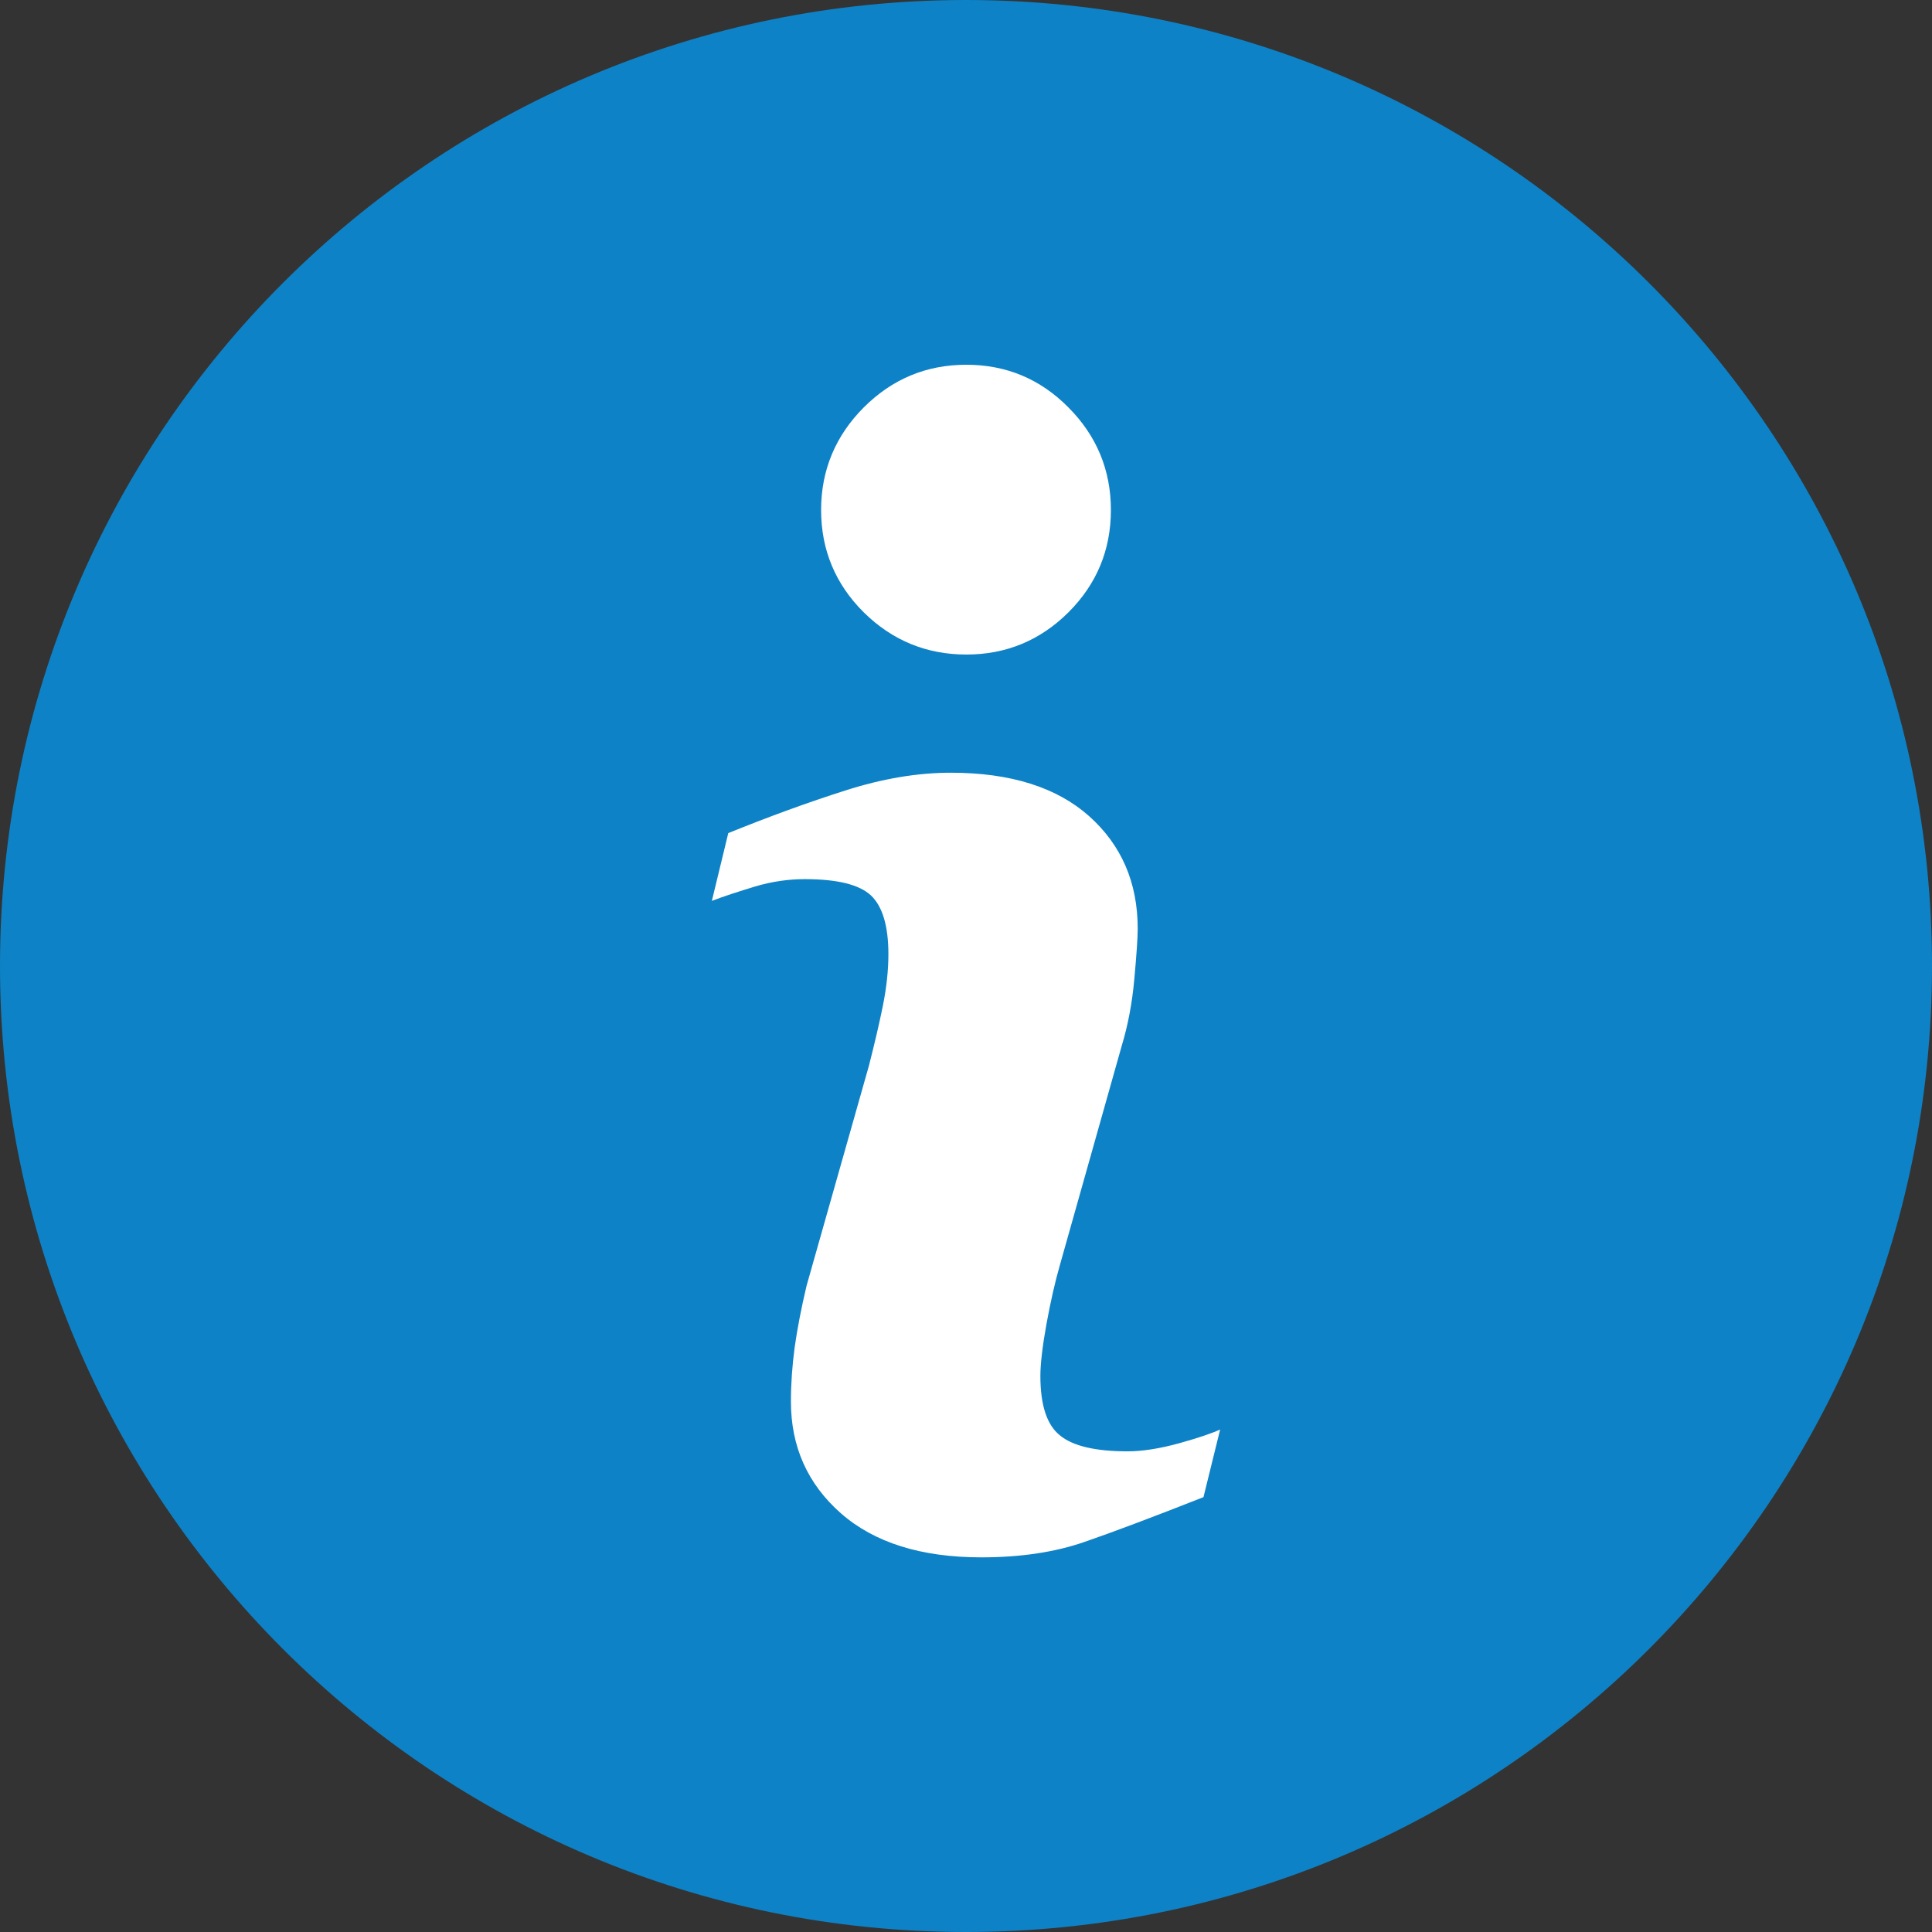
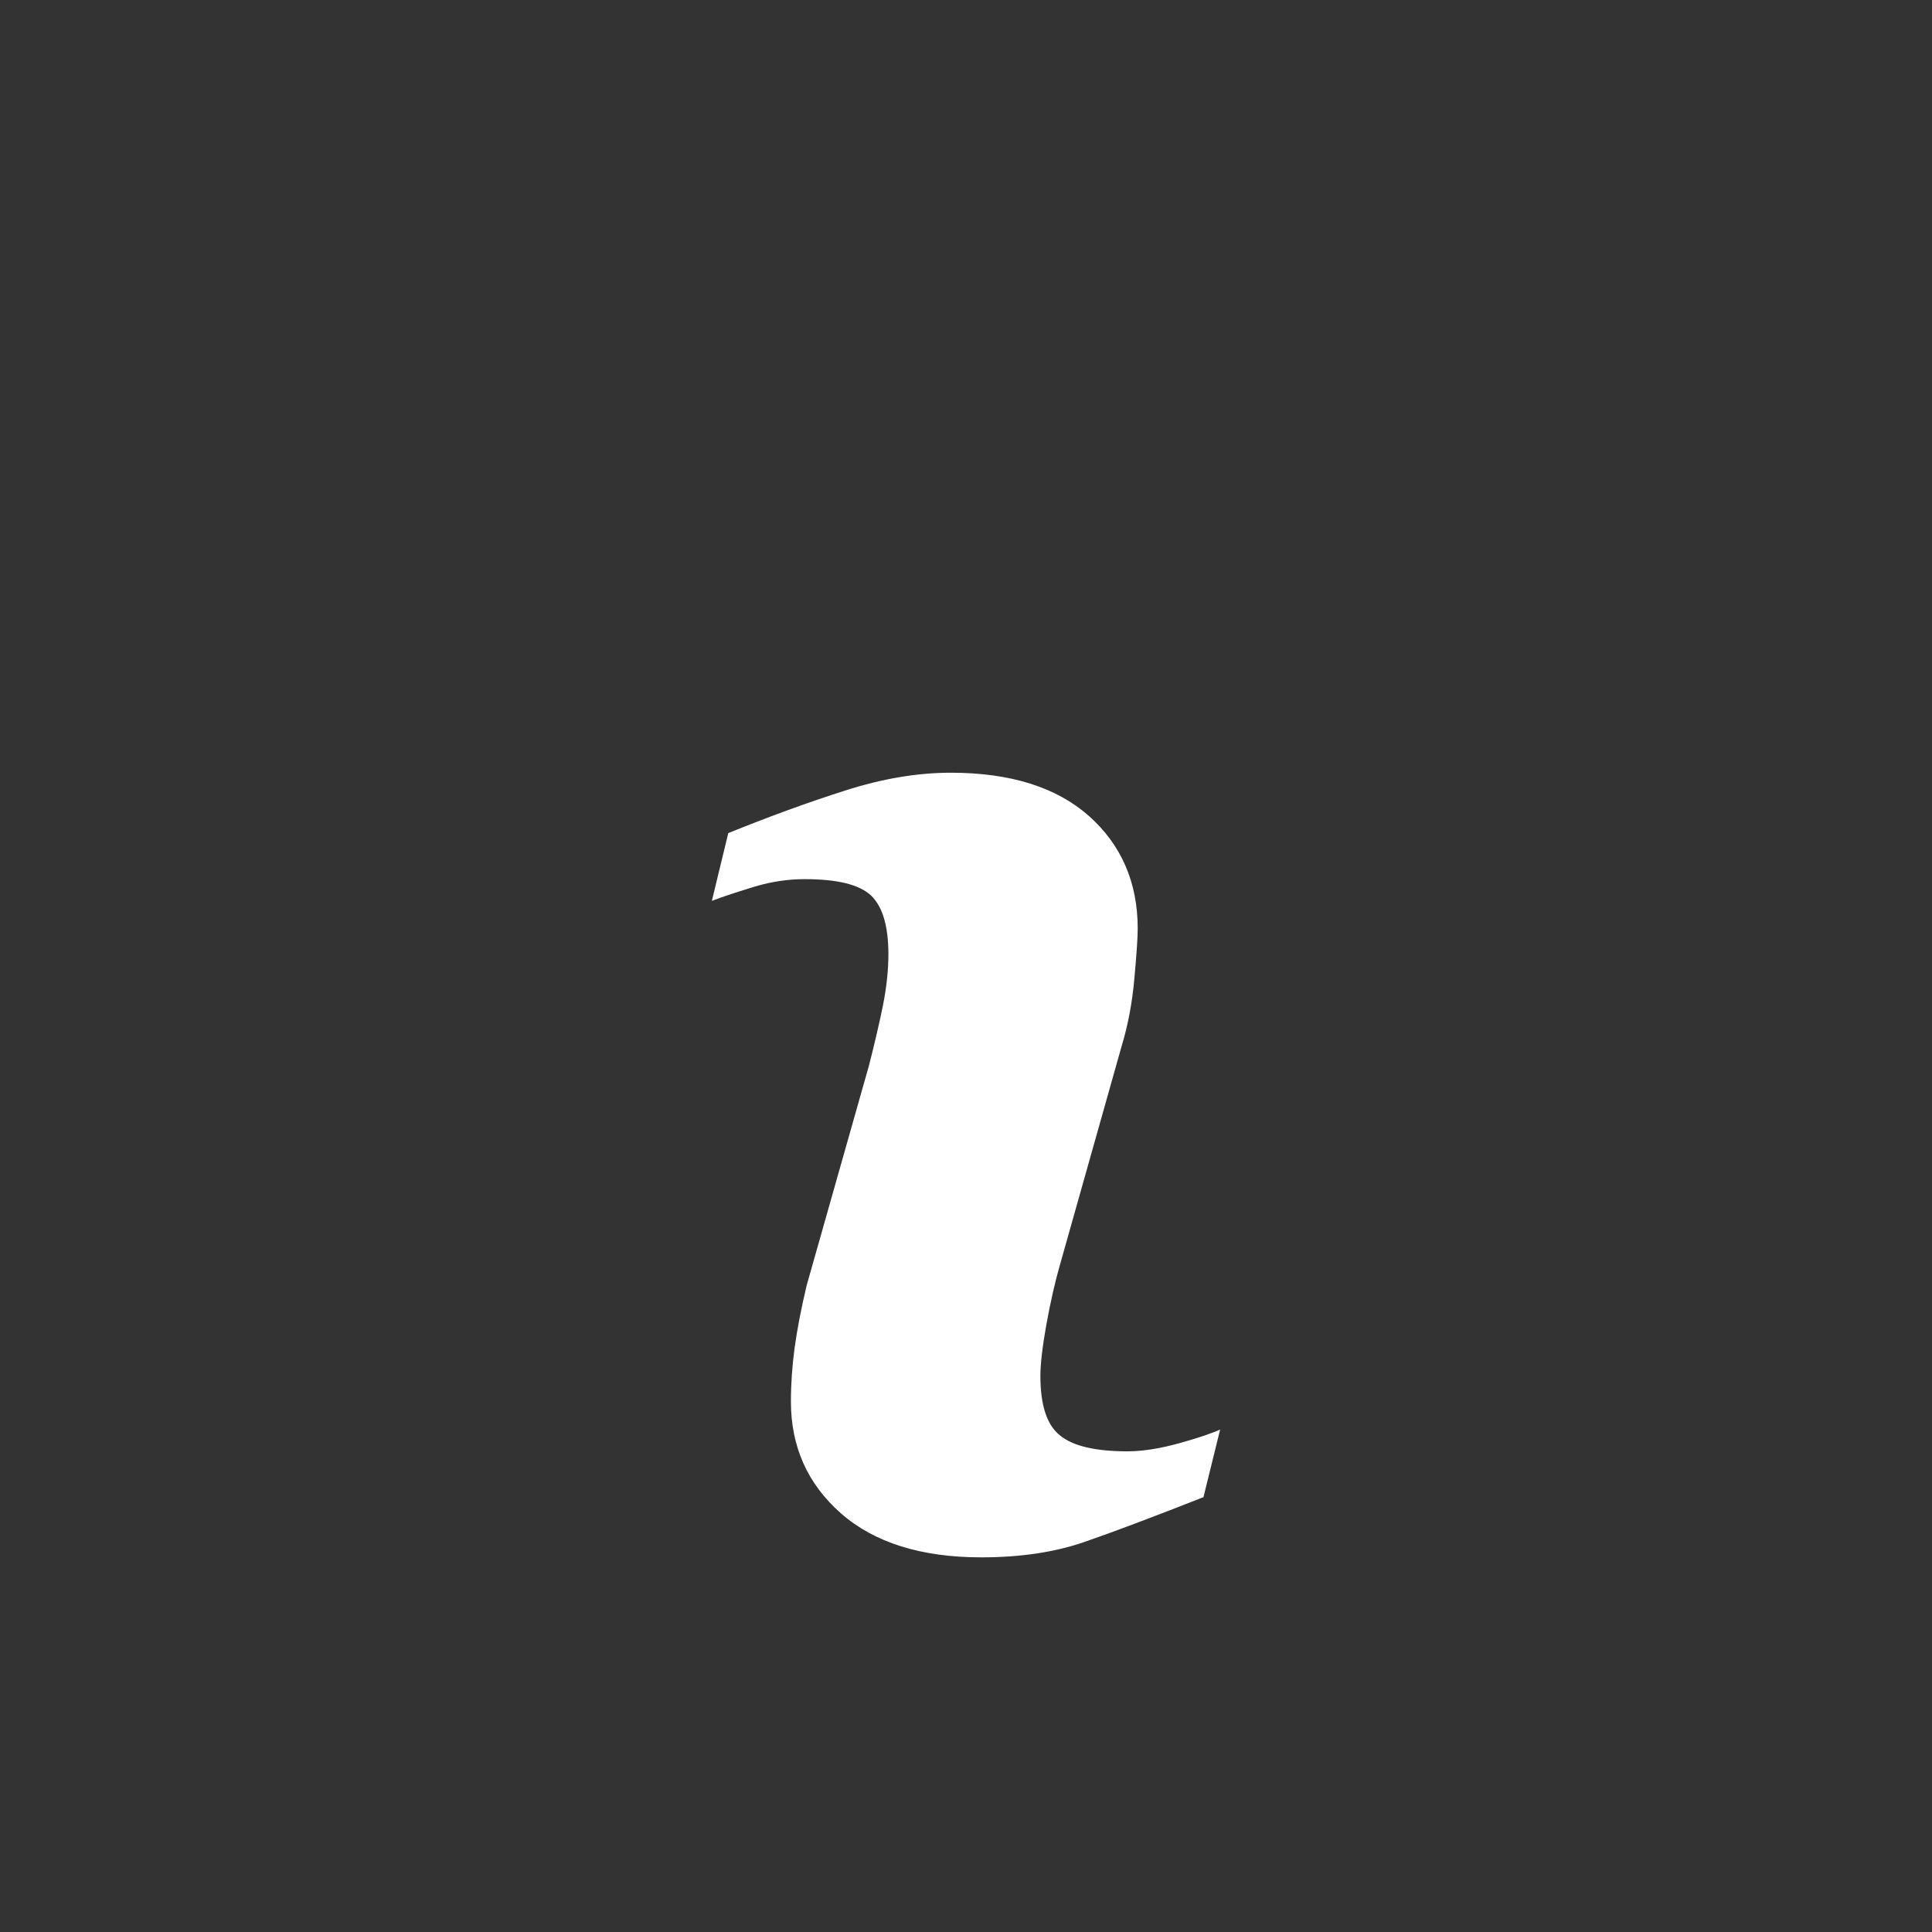
<svg xmlns="http://www.w3.org/2000/svg" width="24px" height="24px" viewBox="0 0 24 24" version="1.1">
  <rect x="0" y="0" width="24" height="24" fill="#333333" stroke="none" />
  <title>icon-info-bubble</title>
  <desc>Created with Sketch.</desc>
  <g id="INSIGHT" stroke="none" stroke-width="1" fill="none" fill-rule="evenodd">
    <g id="P4P-2.0---Add-SEC-Realizable-Pay-in-Pay-Methodology-Comp-Chart-190401-" transform="translate(-2541, -2669)">
      <g id="Group-8" transform="translate(2541, 2669)">
        <g id="icon-info-bubble">
-           <path d="M11.999,0 C5.373,0 0,5.373 0,11.999 C0,18.626 5.373,24 11.999,24 C18.626,24 24,18.626 24,11.999 C24,5.373 18.626,0 11.999,0" id="Fill-1" fill="#0E82C6" />
          <path d="M14.95,18.598 C14.333,18.841 13.841,19.027 13.473,19.154 C13.105,19.282 12.677,19.346 12.19,19.346 C11.443,19.346 10.861,19.163 10.446,18.799 C10.032,18.434 9.825,17.972 9.825,17.41 C9.825,17.192 9.841,16.968 9.871,16.741 C9.903,16.513 9.952,16.257 10.02,15.97 L10.794,13.239 C10.861,12.977 10.92,12.728 10.967,12.496 C11.014,12.263 11.036,12.048 11.036,11.853 C11.036,11.506 10.964,11.262 10.821,11.125 C10.675,10.988 10.402,10.921 9.995,10.921 C9.796,10.921 9.591,10.95 9.381,11.012 C9.172,11.076 8.991,11.134 8.843,11.191 L9.047,10.349 C9.553,10.144 10.038,9.967 10.5,9.82 C10.962,9.672 11.399,9.599 11.811,9.599 C12.553,9.599 13.126,9.78 13.529,10.138 C13.93,10.496 14.133,10.962 14.133,11.535 C14.133,11.654 14.118,11.863 14.091,12.162 C14.064,12.461 14.012,12.735 13.936,12.986 L13.168,15.709 C13.105,15.927 13.049,16.177 12.998,16.456 C12.948,16.735 12.924,16.949 12.924,17.092 C12.924,17.454 13.004,17.701 13.167,17.831 C13.327,17.963 13.608,18.029 14.007,18.029 C14.194,18.029 14.405,17.995 14.643,17.93 C14.878,17.865 15.049,17.807 15.157,17.758 L14.95,18.598 Z" id="Fill-4" fill="#FFFFFF" />
-           <path d="M13.272,7.607 C12.921,7.956 12.498,8.131 12.004,8.131 C11.51,8.131 11.084,7.956 10.73,7.607 C10.378,7.257 10.2,6.832 10.2,6.335 C10.2,5.84 10.379,5.413 10.73,5.061 C11.084,4.707 11.51,4.531 12.004,4.531 C12.498,4.531 12.922,4.707 13.272,5.061 C13.623,5.413 13.8,5.84 13.8,6.335 C13.8,6.833 13.623,7.257 13.272,7.607" id="Fill-6" fill="#FFFFFF" />
        </g>
      </g>
    </g>
  </g>
</svg>